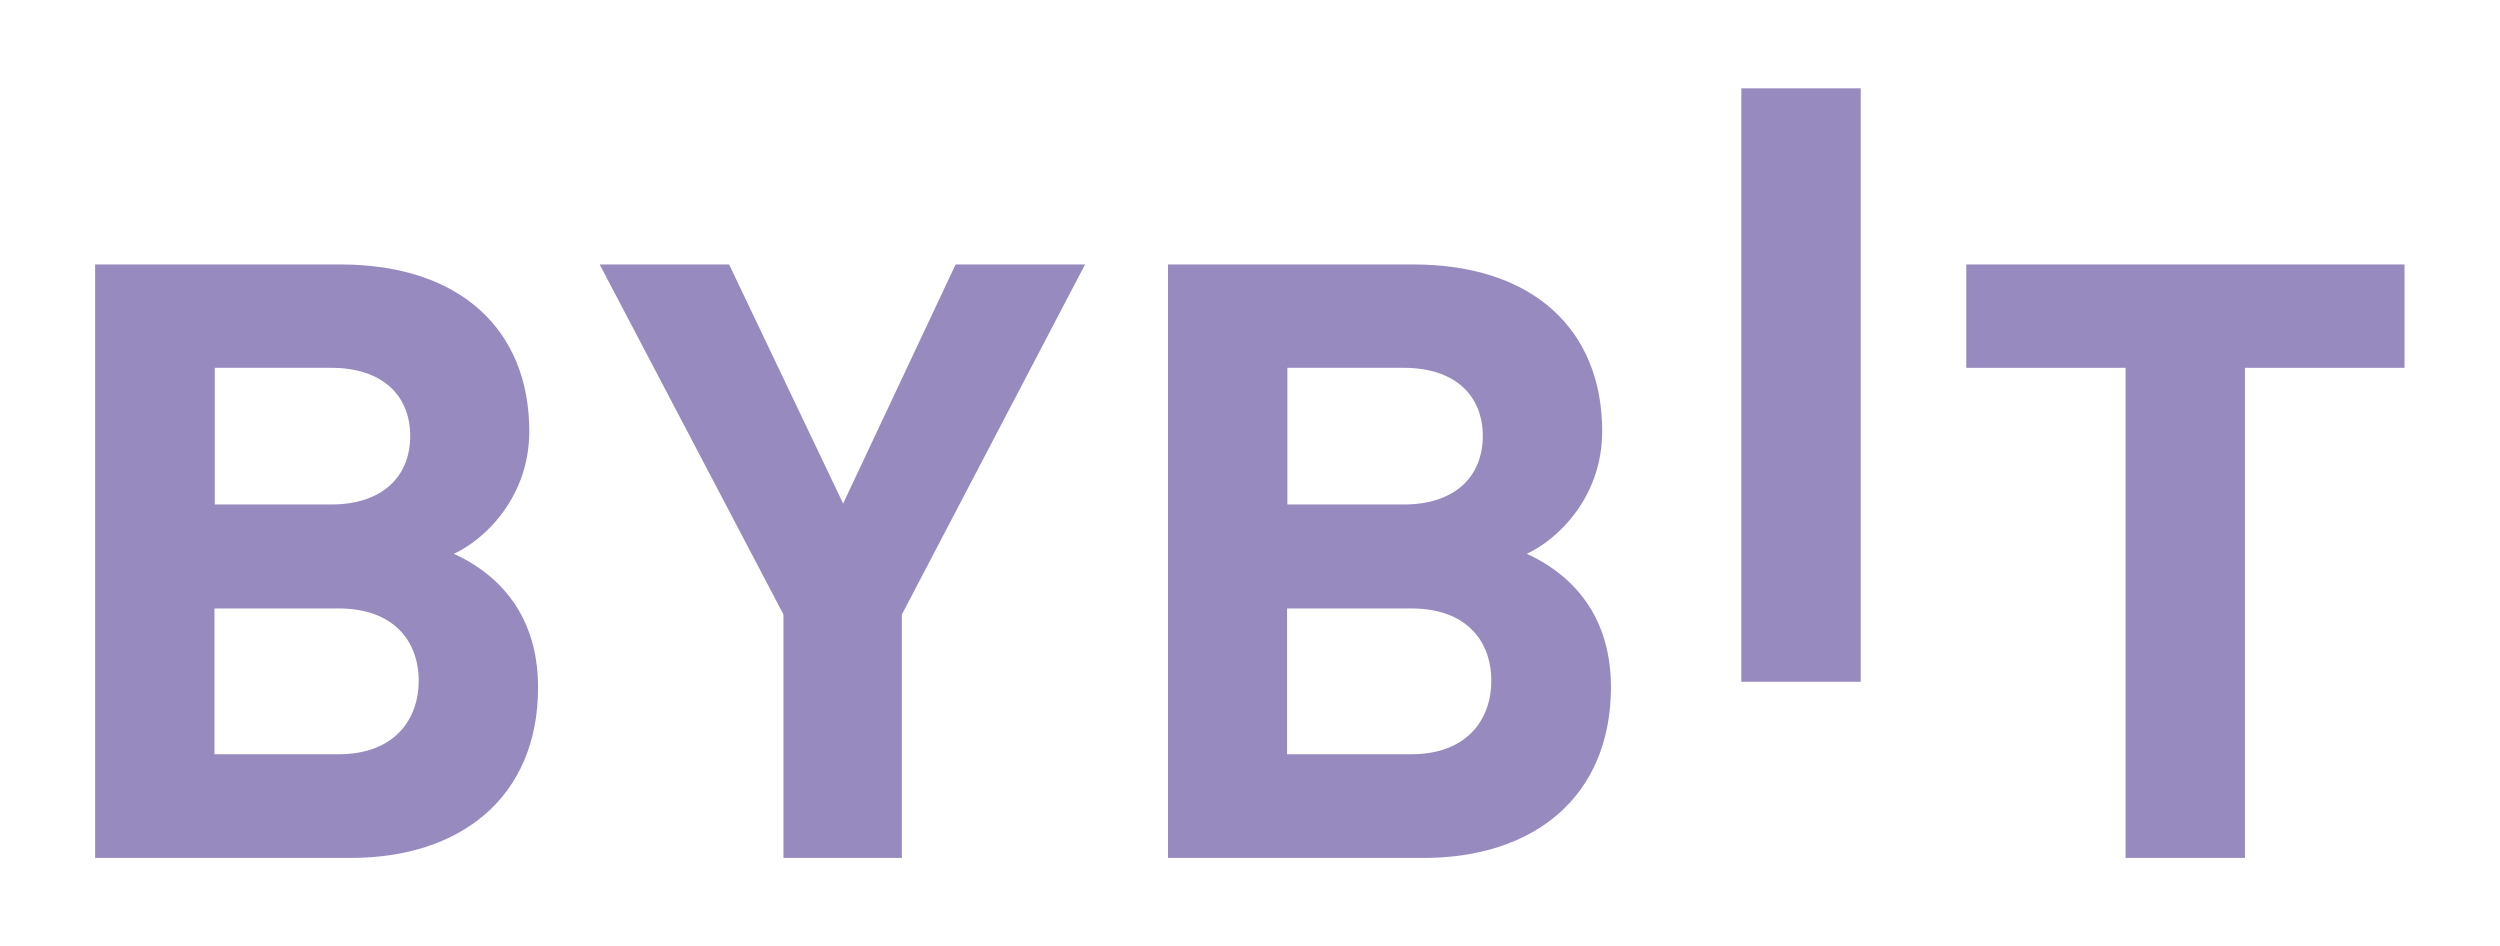
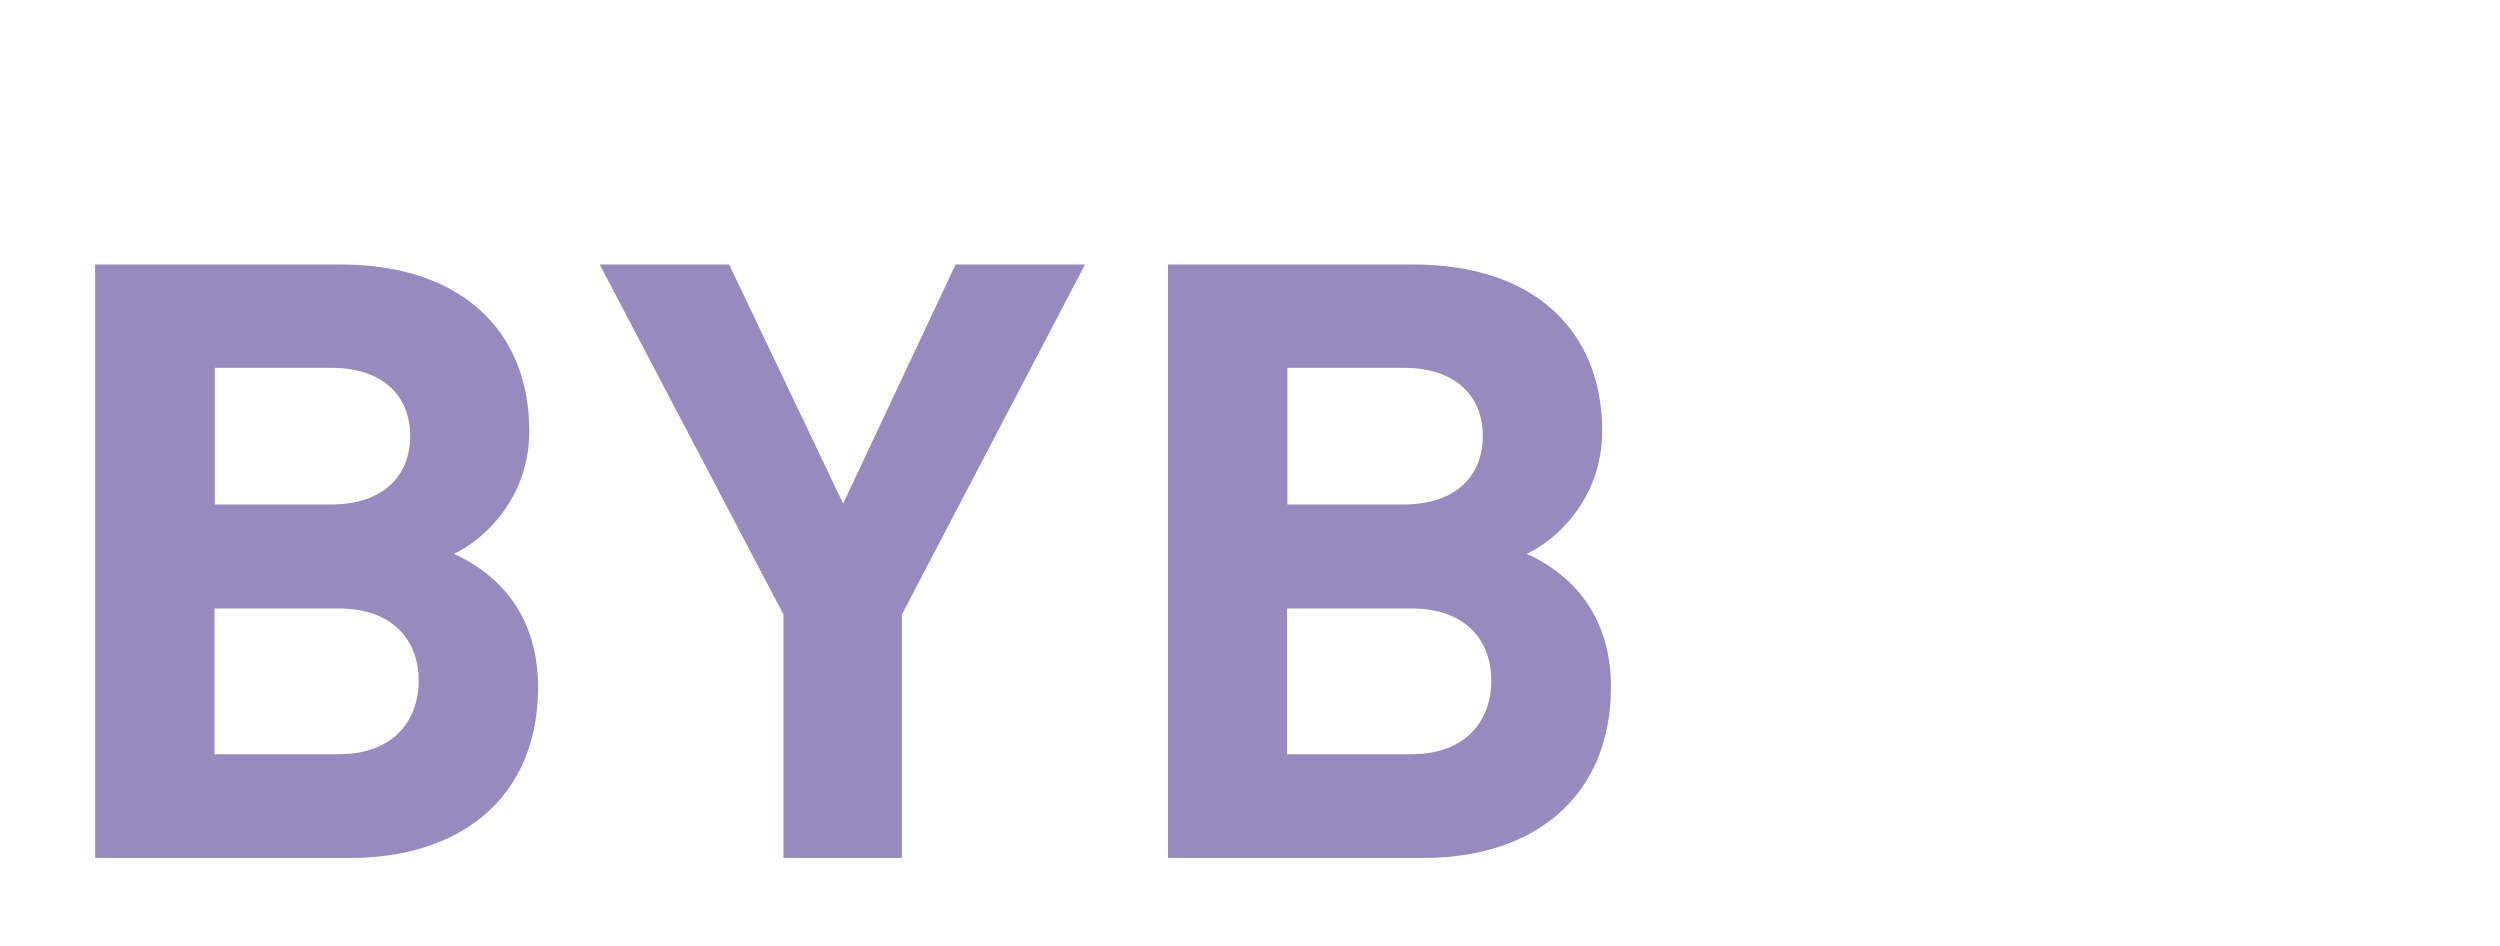
<svg xmlns="http://www.w3.org/2000/svg" width="111" height="42" viewBox="0 0 111 42" fill="none">
-   <path d="M77.315 30.271V3.922H82.616V30.271H77.315Z" fill="#978ABF" />
  <path d="M15.577 38.092H4.223V11.742H15.117C20.417 11.742 23.5 14.63 23.5 19.149C23.5 22.078 21.519 23.961 20.152 24.589C21.784 25.328 23.89 26.988 23.89 30.517C23.89 35.427 20.417 38.092 15.577 38.092ZM14.712 16.331H9.537V22.399H14.712C16.958 22.399 18.213 21.172 18.213 19.358C18.213 17.545 16.958 16.331 14.712 16.331ZM15.047 27.016H9.523V33.488H15.047C17.446 33.488 18.59 32.01 18.59 30.224C18.59 28.439 17.446 27.016 15.047 27.016Z" fill="#978ABF" />
  <path d="M40.044 27.281V38.092H34.785V27.281L26.625 11.742H32.372L37.435 22.357L42.429 11.742H48.176L40.044 27.281Z" fill="#978ABF" />
  <path d="M63.214 38.092H51.859V11.742H62.753C68.054 11.742 71.137 14.63 71.137 19.149C71.137 22.078 69.156 23.961 67.789 24.589C69.421 25.328 71.527 26.988 71.527 30.517C71.513 35.427 68.054 38.092 63.214 38.092ZM62.335 16.331H57.16V22.399H62.335C64.581 22.399 65.836 21.172 65.836 19.358C65.836 17.545 64.581 16.331 62.335 16.331ZM62.67 27.016H57.146V33.488H62.67C65.069 33.488 66.213 32.01 66.213 30.224C66.213 28.439 65.083 27.016 62.67 27.016Z" fill="#978ABF" />
-   <path d="M99.675 16.331V38.092H94.375V16.331H87.303V11.742H106.761V16.331H99.675Z" fill="#978ABF" />
</svg>